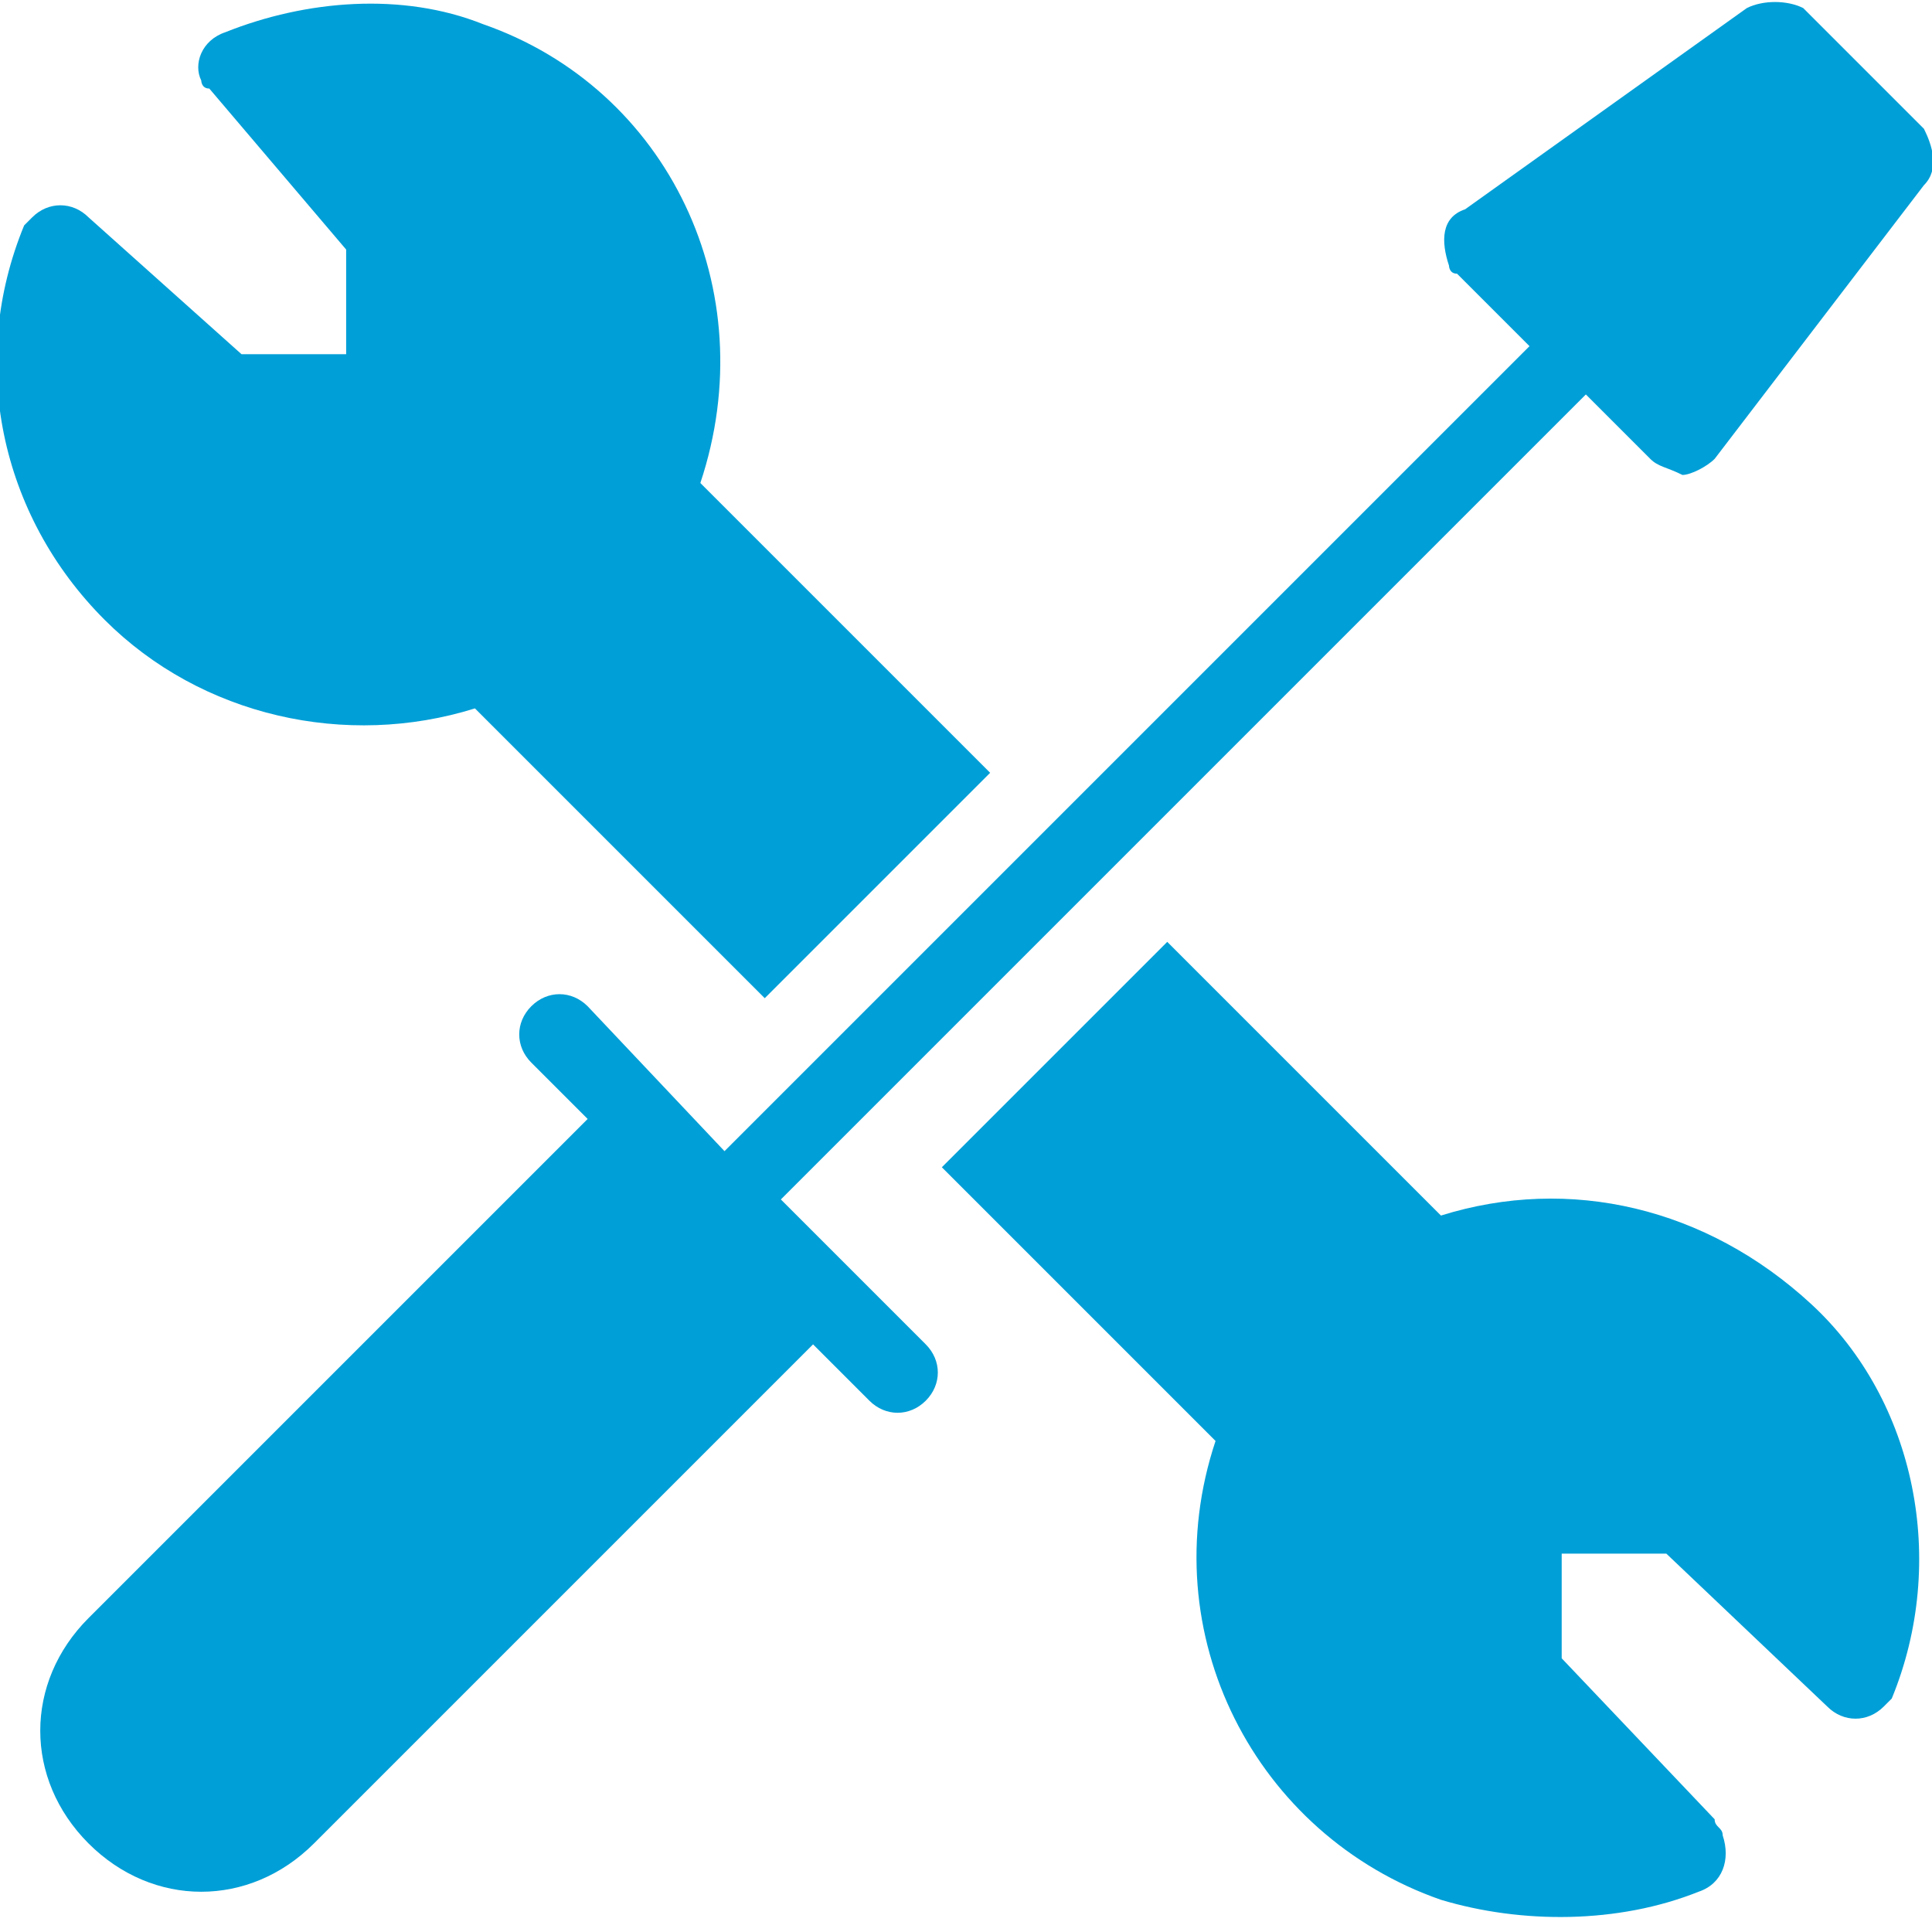
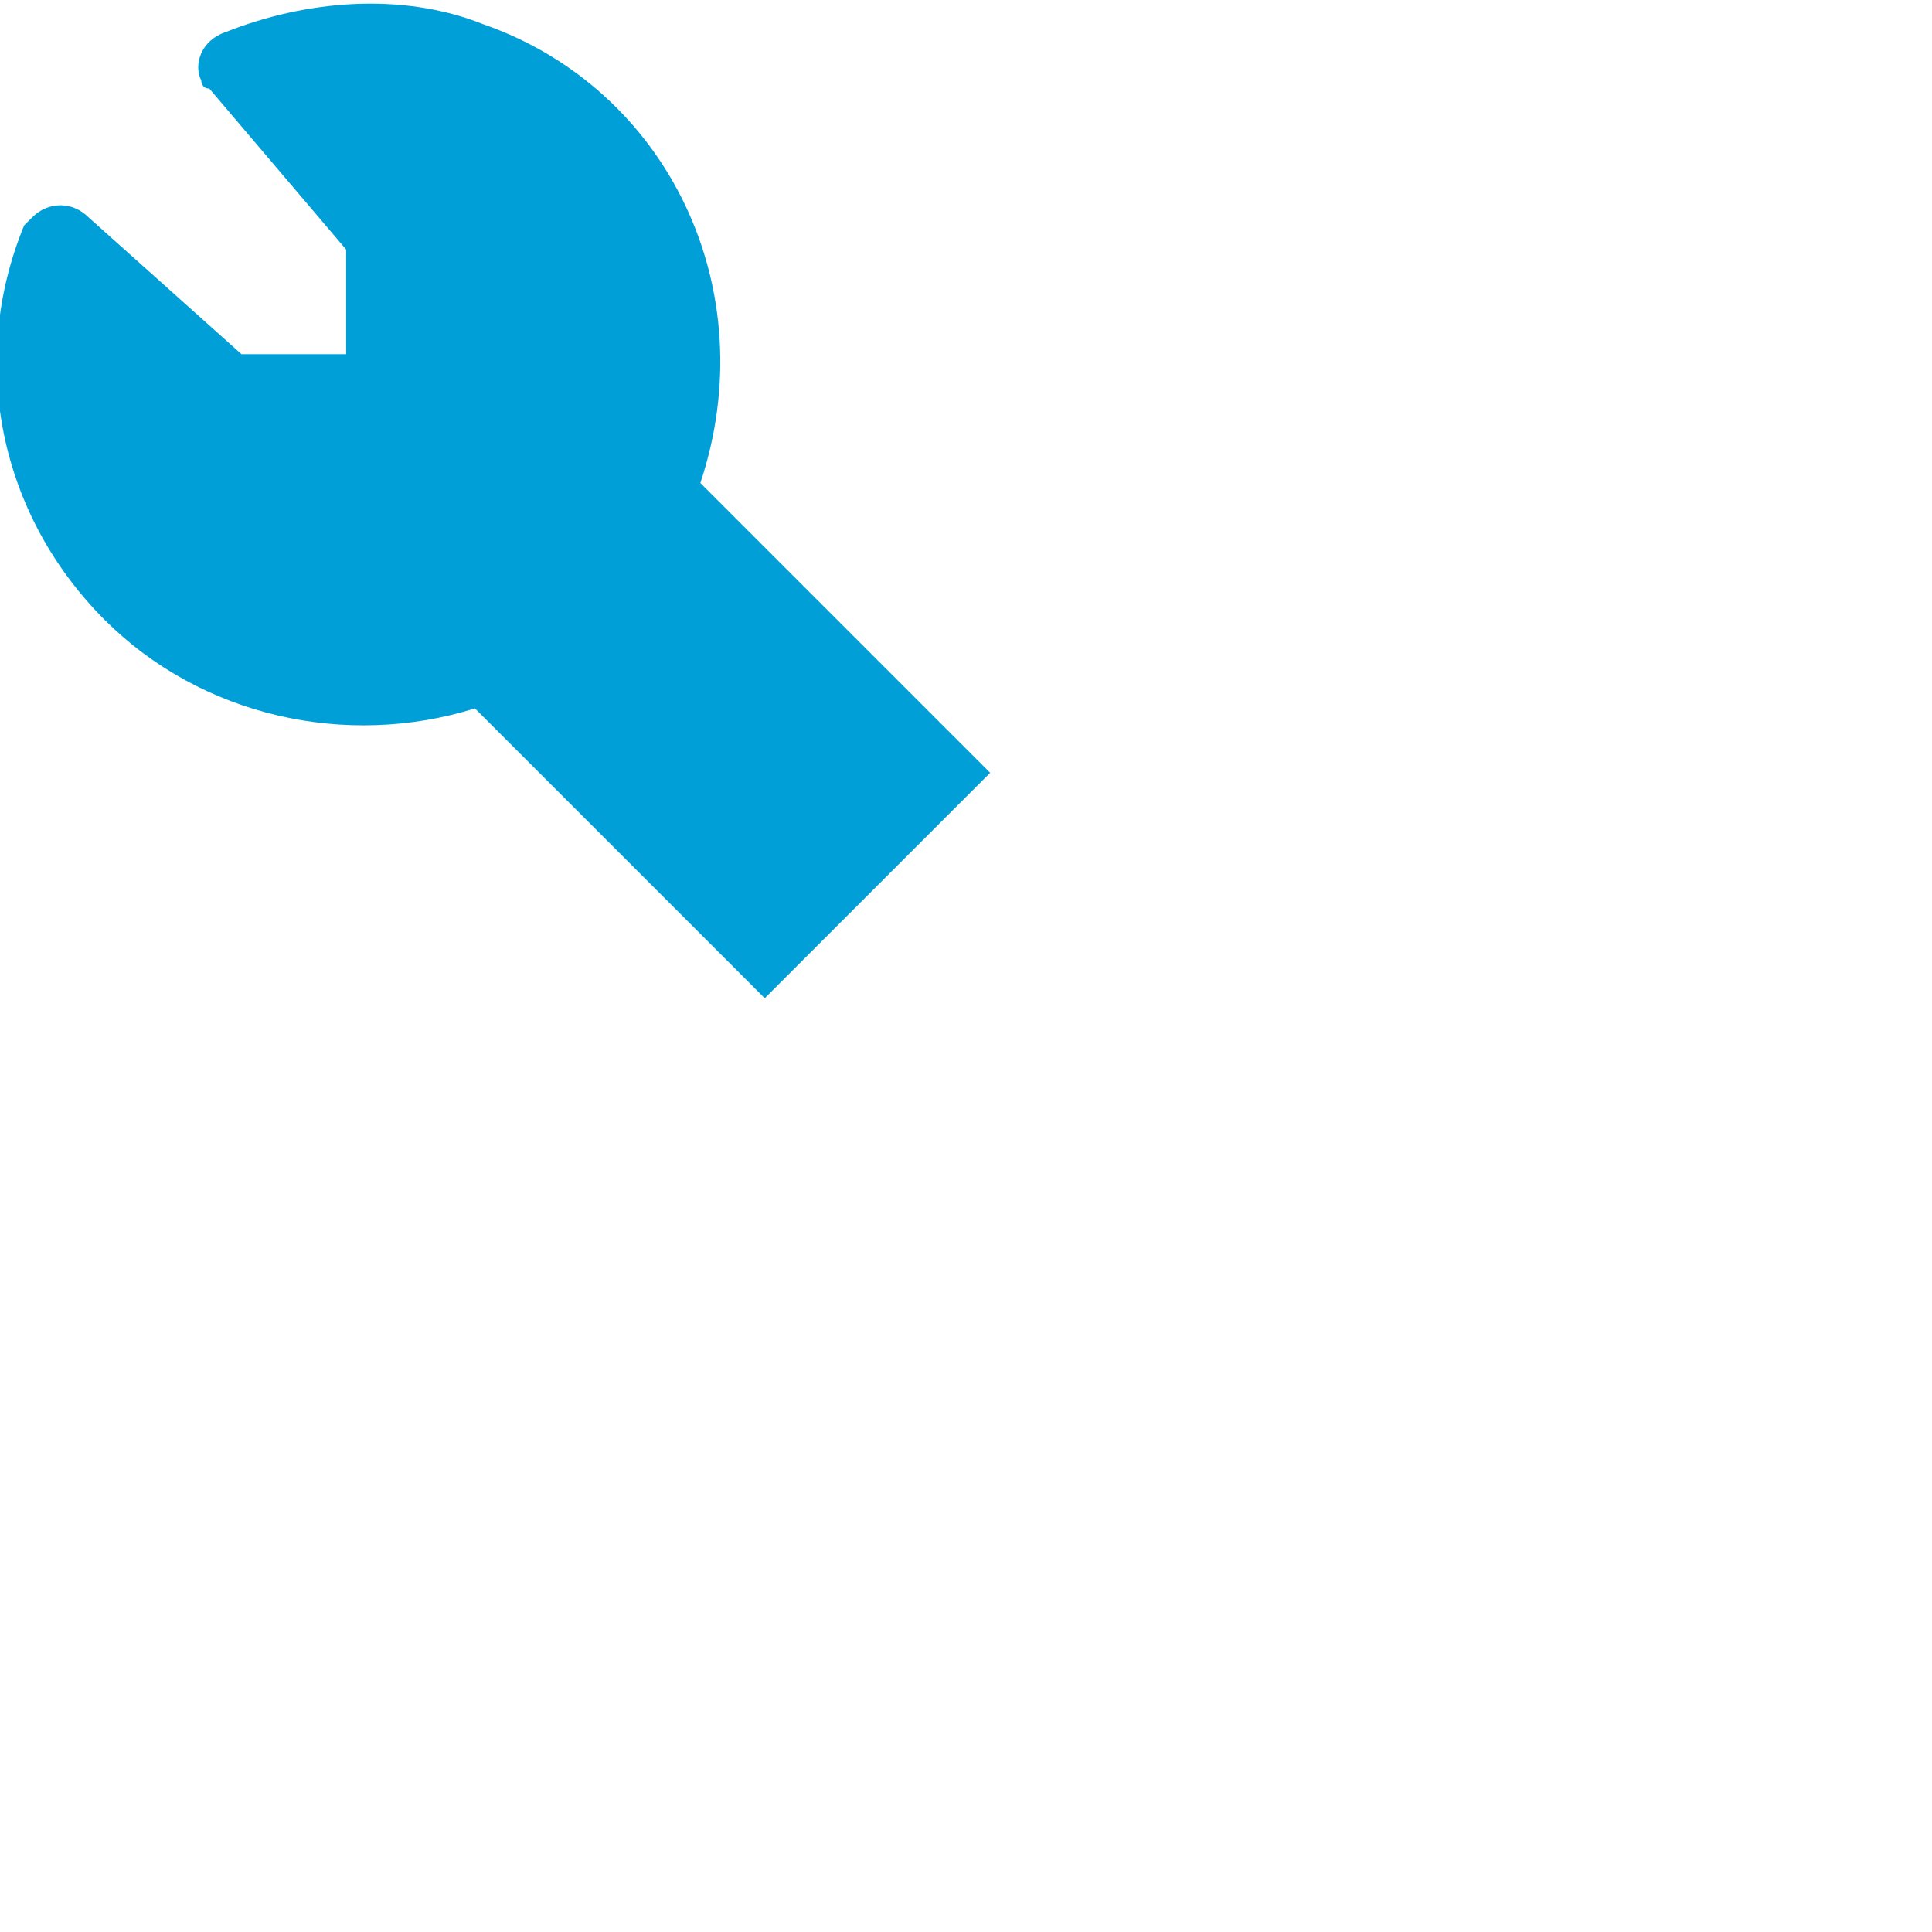
<svg xmlns="http://www.w3.org/2000/svg" version="1.1" id="Layer_1" x="0px" y="0px" viewBox="0 0 24 24" style="enable-background:new 0 0 24 24;" xml:space="preserve">
  <style type="text/css">
	.st0{fill:#009FD7;}
	.st1{fill:none;}
</style>
  <title>icon_solid_maintenance</title>
  <g id="Filled_Icons">
    <path class="st0" d="M5.9,8.8l3.6,3.6l2.8-2.8L8.7,6C9.5,3.6,8.3,1.1,6,0.3c-1-0.4-2.2-0.3-3.2,0.1C2.5,0.5,2.4,0.8,2.5,1   c0,0,0,0.1,0.1,0.1l1.7,2v1.3H3L1.1,2.7c-0.2-0.2-0.5-0.2-0.7,0c0,0-0.1,0.1-0.1,0.1c-0.7,1.7-0.3,3.6,1,4.9   C2.5,8.9,4.3,9.3,5.9,8.8z" />
-     <path class="st0" d="M17.9,15.1l-3.4-3.4l-2.8,2.8l3.4,3.4c-0.8,2.4,0.5,4.9,2.8,5.7c1,0.3,2.2,0.3,3.2-0.1   c0.3-0.1,0.4-0.4,0.3-0.7c0-0.1-0.1-0.1-0.1-0.2l-1.9-2v-1.3h1.3l2,1.9c0.2,0.2,0.5,0.2,0.7,0c0,0,0.1-0.1,0.1-0.1   c0.7-1.7,0.3-3.7-1-4.9C21.2,15,19.5,14.6,17.9,15.1z" />
-     <path class="st0" d="M23.9,1.6l-1.5-1.5C22.2,0,21.9,0,21.7,0.1l-3.5,2.5C17.9,2.7,17.9,3,18,3.3c0,0,0,0.1,0.1,0.1L19,4.3l-10,10   l-1.7-1.8c-0.2-0.2-0.5-0.2-0.7,0s-0.2,0.5,0,0.7l0.7,0.7l-6.2,6.2c-0.8,0.8-0.8,2,0,2.8s2,0.8,2.8,0l6.2-6.2l0.7,0.7   c0.2,0.2,0.5,0.2,0.7,0c0.2-0.2,0.2-0.5,0-0.7l0,0l-1.8-1.8l10-10l0.8,0.8c0.1,0.1,0.2,0.1,0.4,0.2l0,0c0.1,0,0.3-0.1,0.4-0.2   l2.6-3.4C24.1,2.1,24,1.8,23.9,1.6z" />
  </g>
  <g id="invisible_shape">
-     <rect class="st1" width="24" height="24" />
-   </g>
+     </g>
</svg>